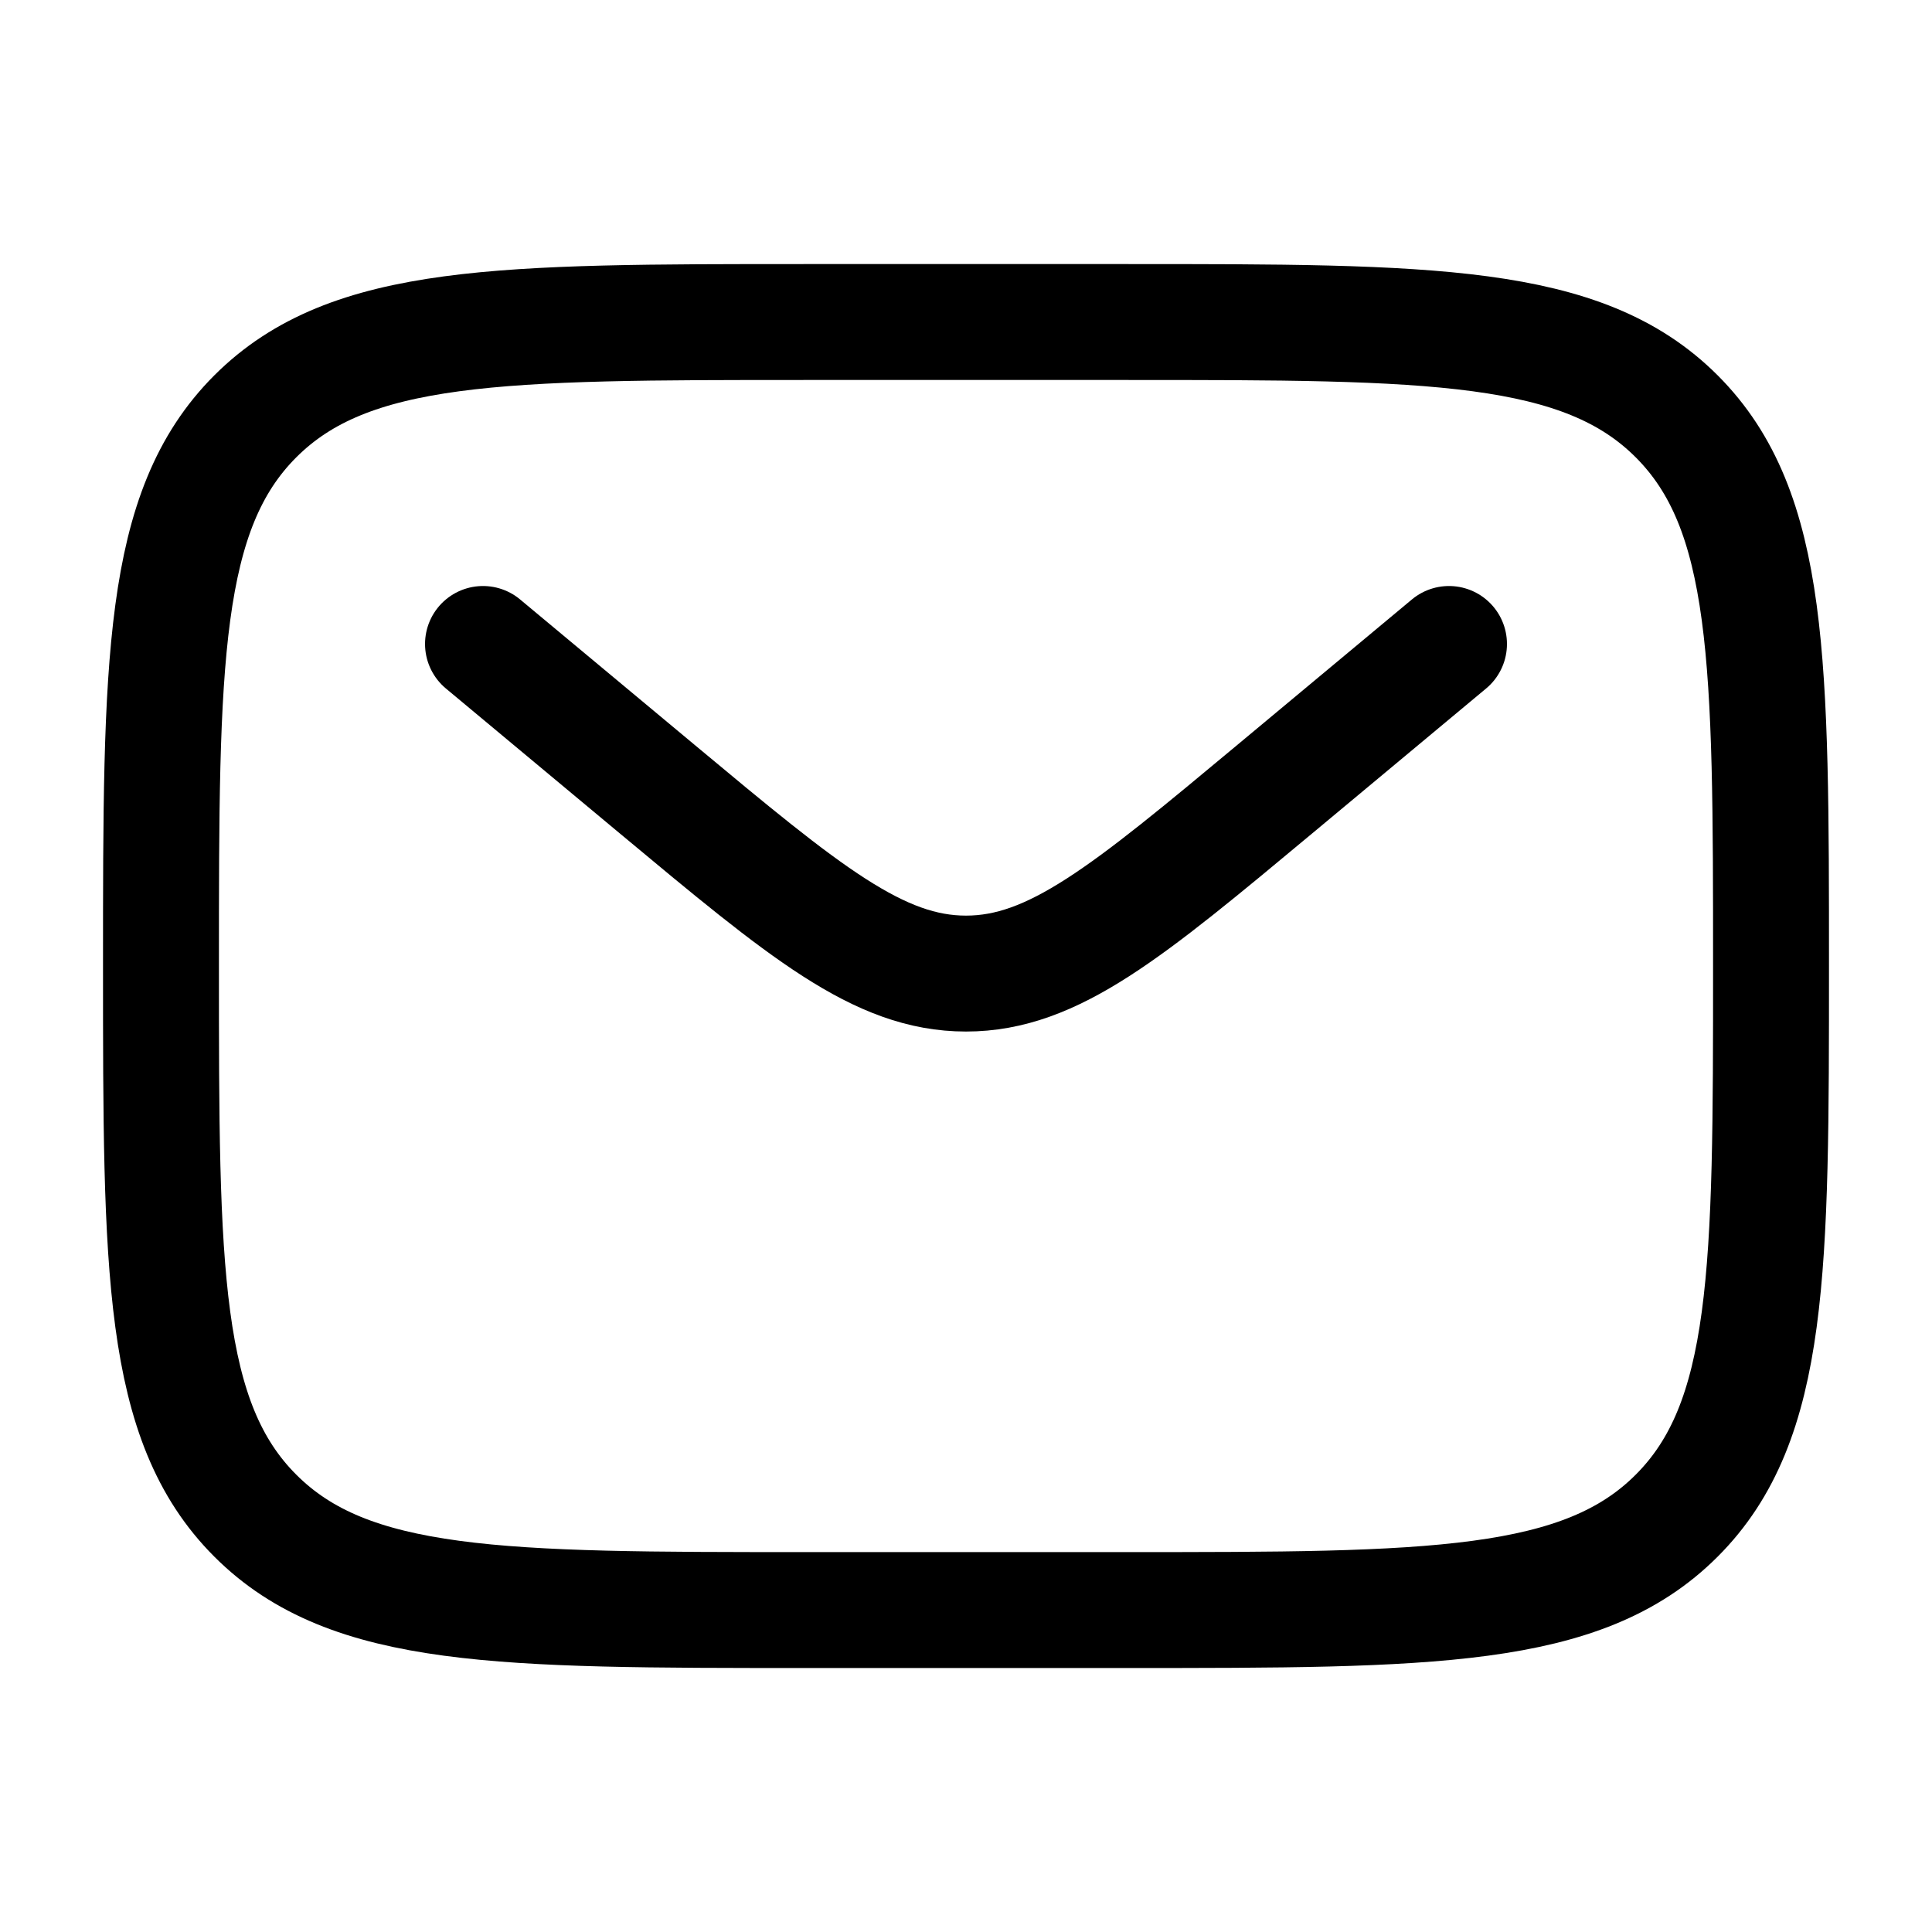
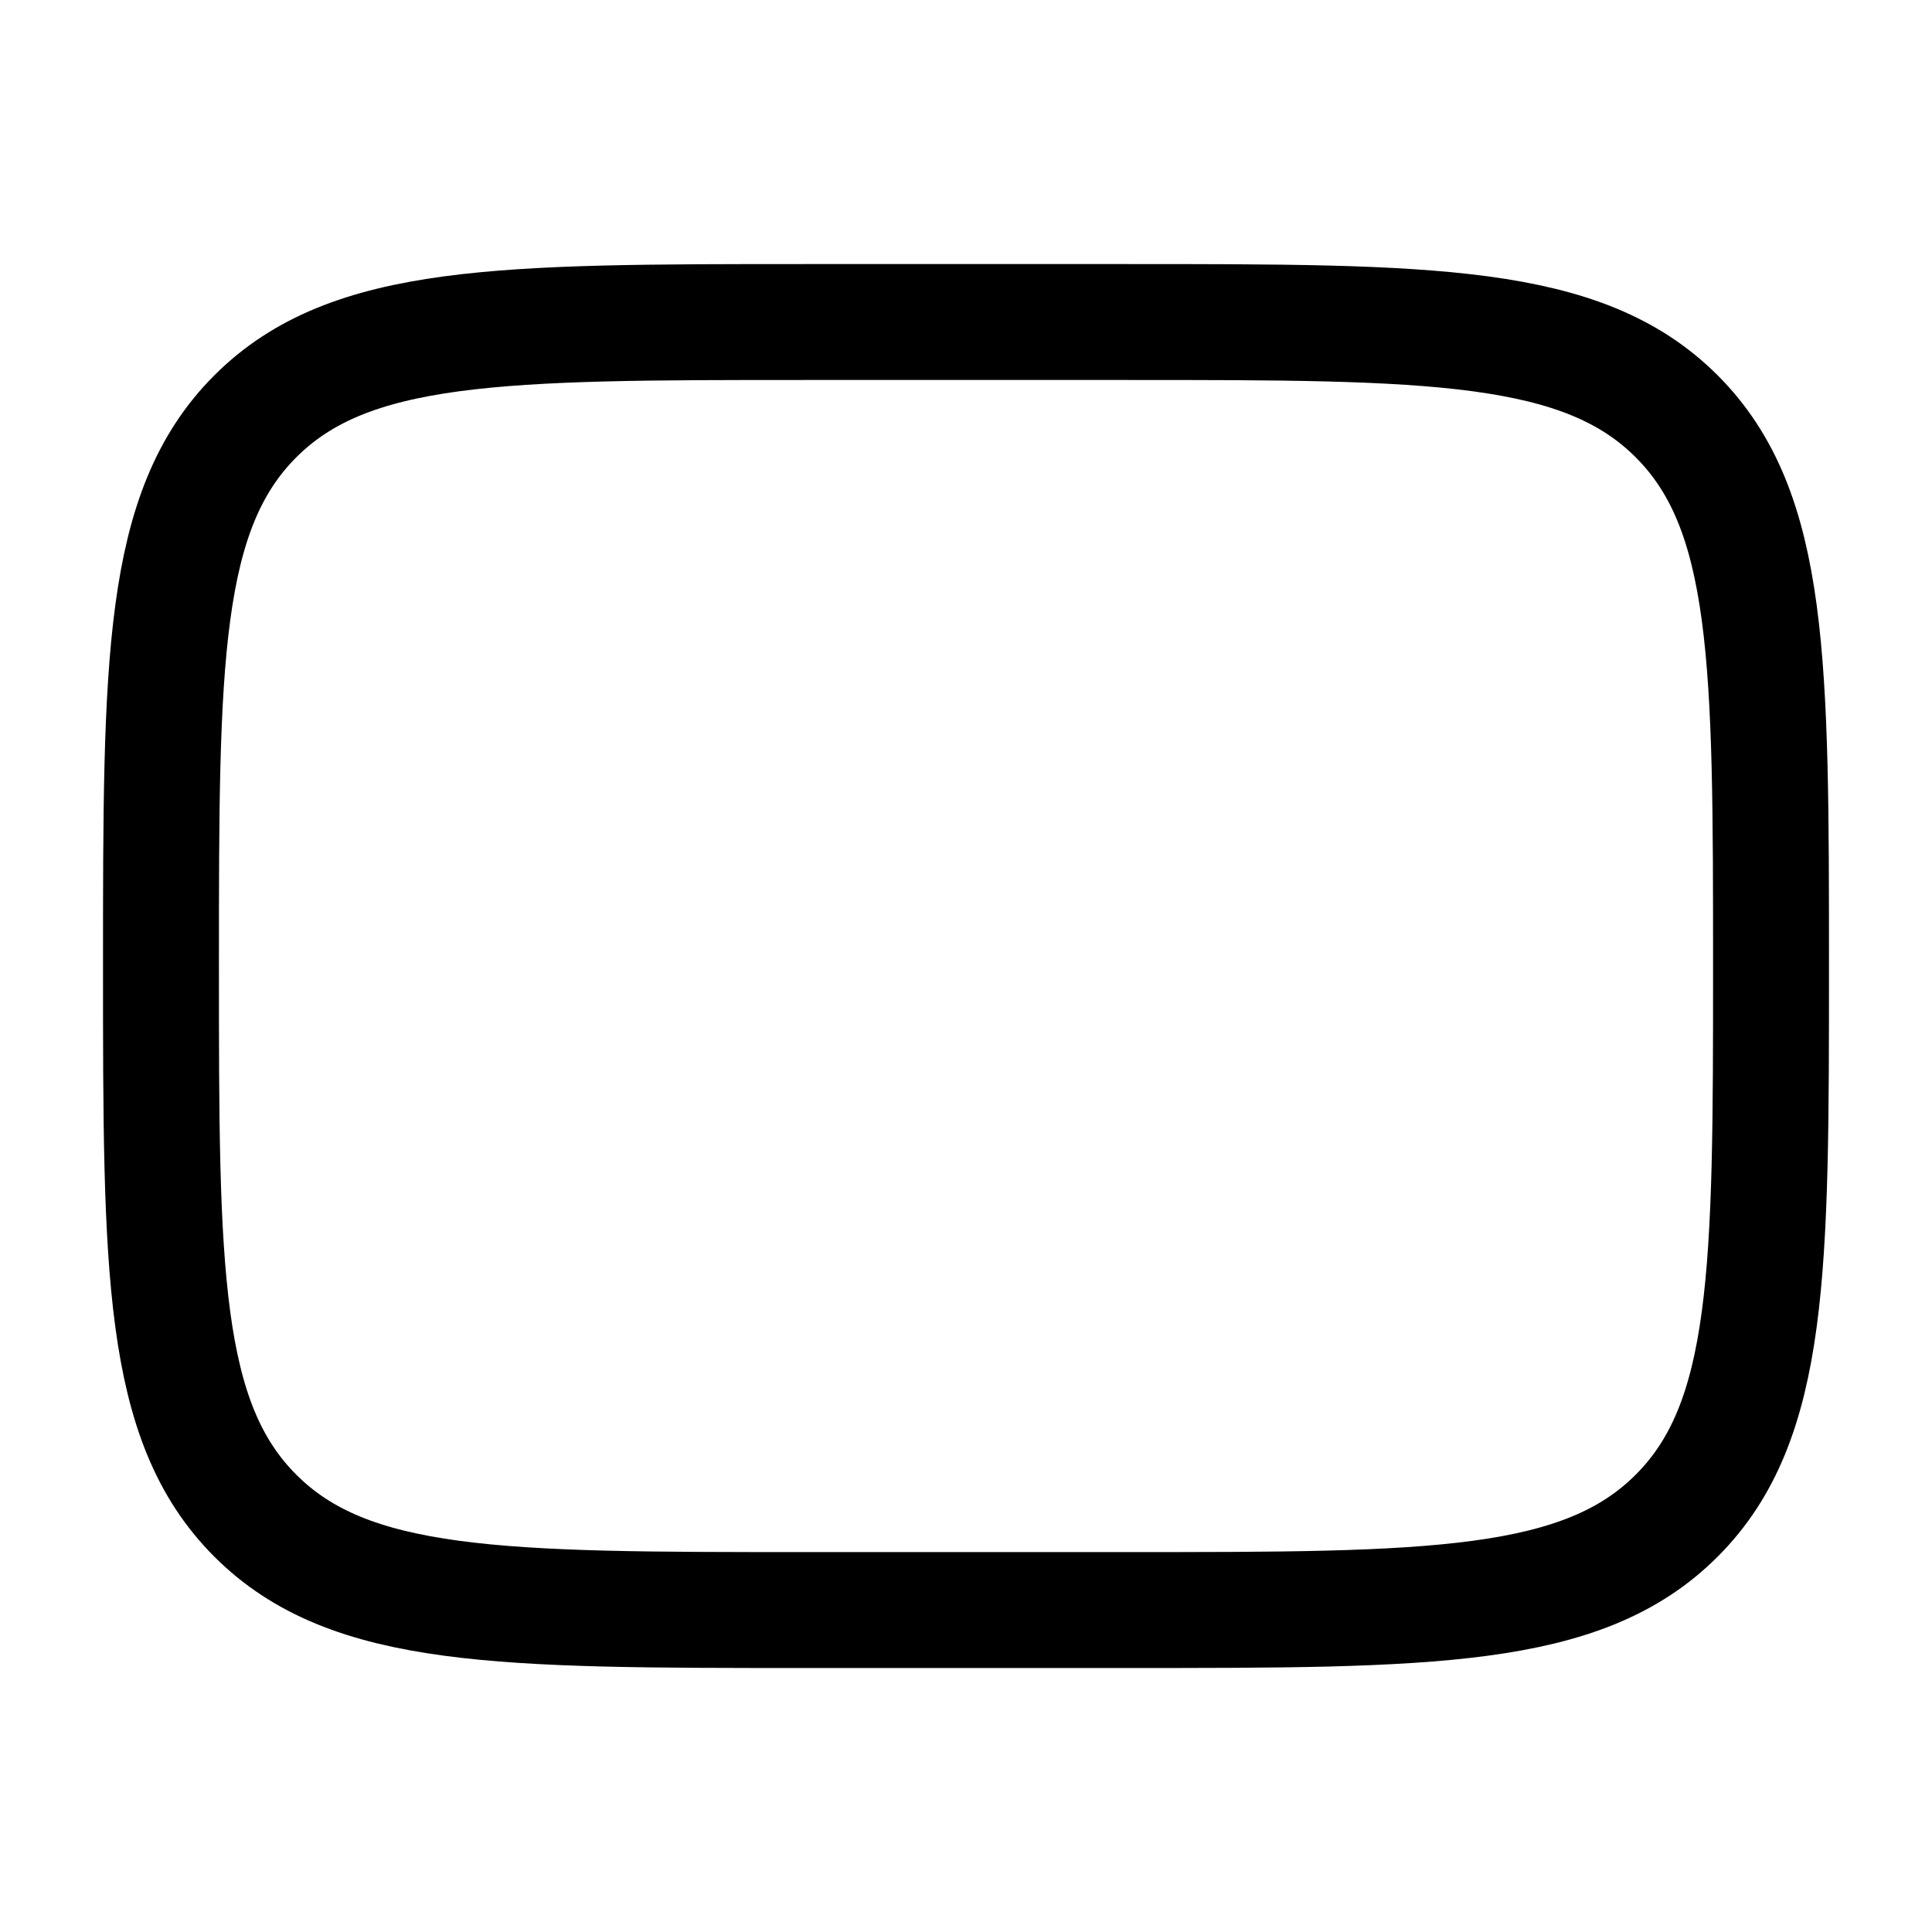
<svg xmlns="http://www.w3.org/2000/svg" width="25" height="25" viewBox="0 0 25 25" fill="none">
  <path d="M2.083 12.5C2.083 8.572 2.083 6.608 3.304 5.387C4.524 4.167 6.488 4.167 10.417 4.167H14.583C18.512 4.167 20.476 4.167 21.696 5.387C22.917 6.608 22.917 8.572 22.917 12.5C22.917 16.429 22.917 18.393 21.696 19.613C20.476 20.834 18.512 20.834 14.583 20.834H10.417C6.488 20.834 4.524 20.834 3.304 19.613C2.083 18.393 2.083 16.429 2.083 12.5Z" stroke="black" stroke-width="1.5" />
-   <path d="M6.25 8.333L8.499 10.207C10.412 11.801 11.369 12.598 12.5 12.598C13.631 12.598 14.588 11.801 16.501 10.207L18.75 8.333" stroke="black" stroke-width="1.5" stroke-linecap="round" />
</svg>